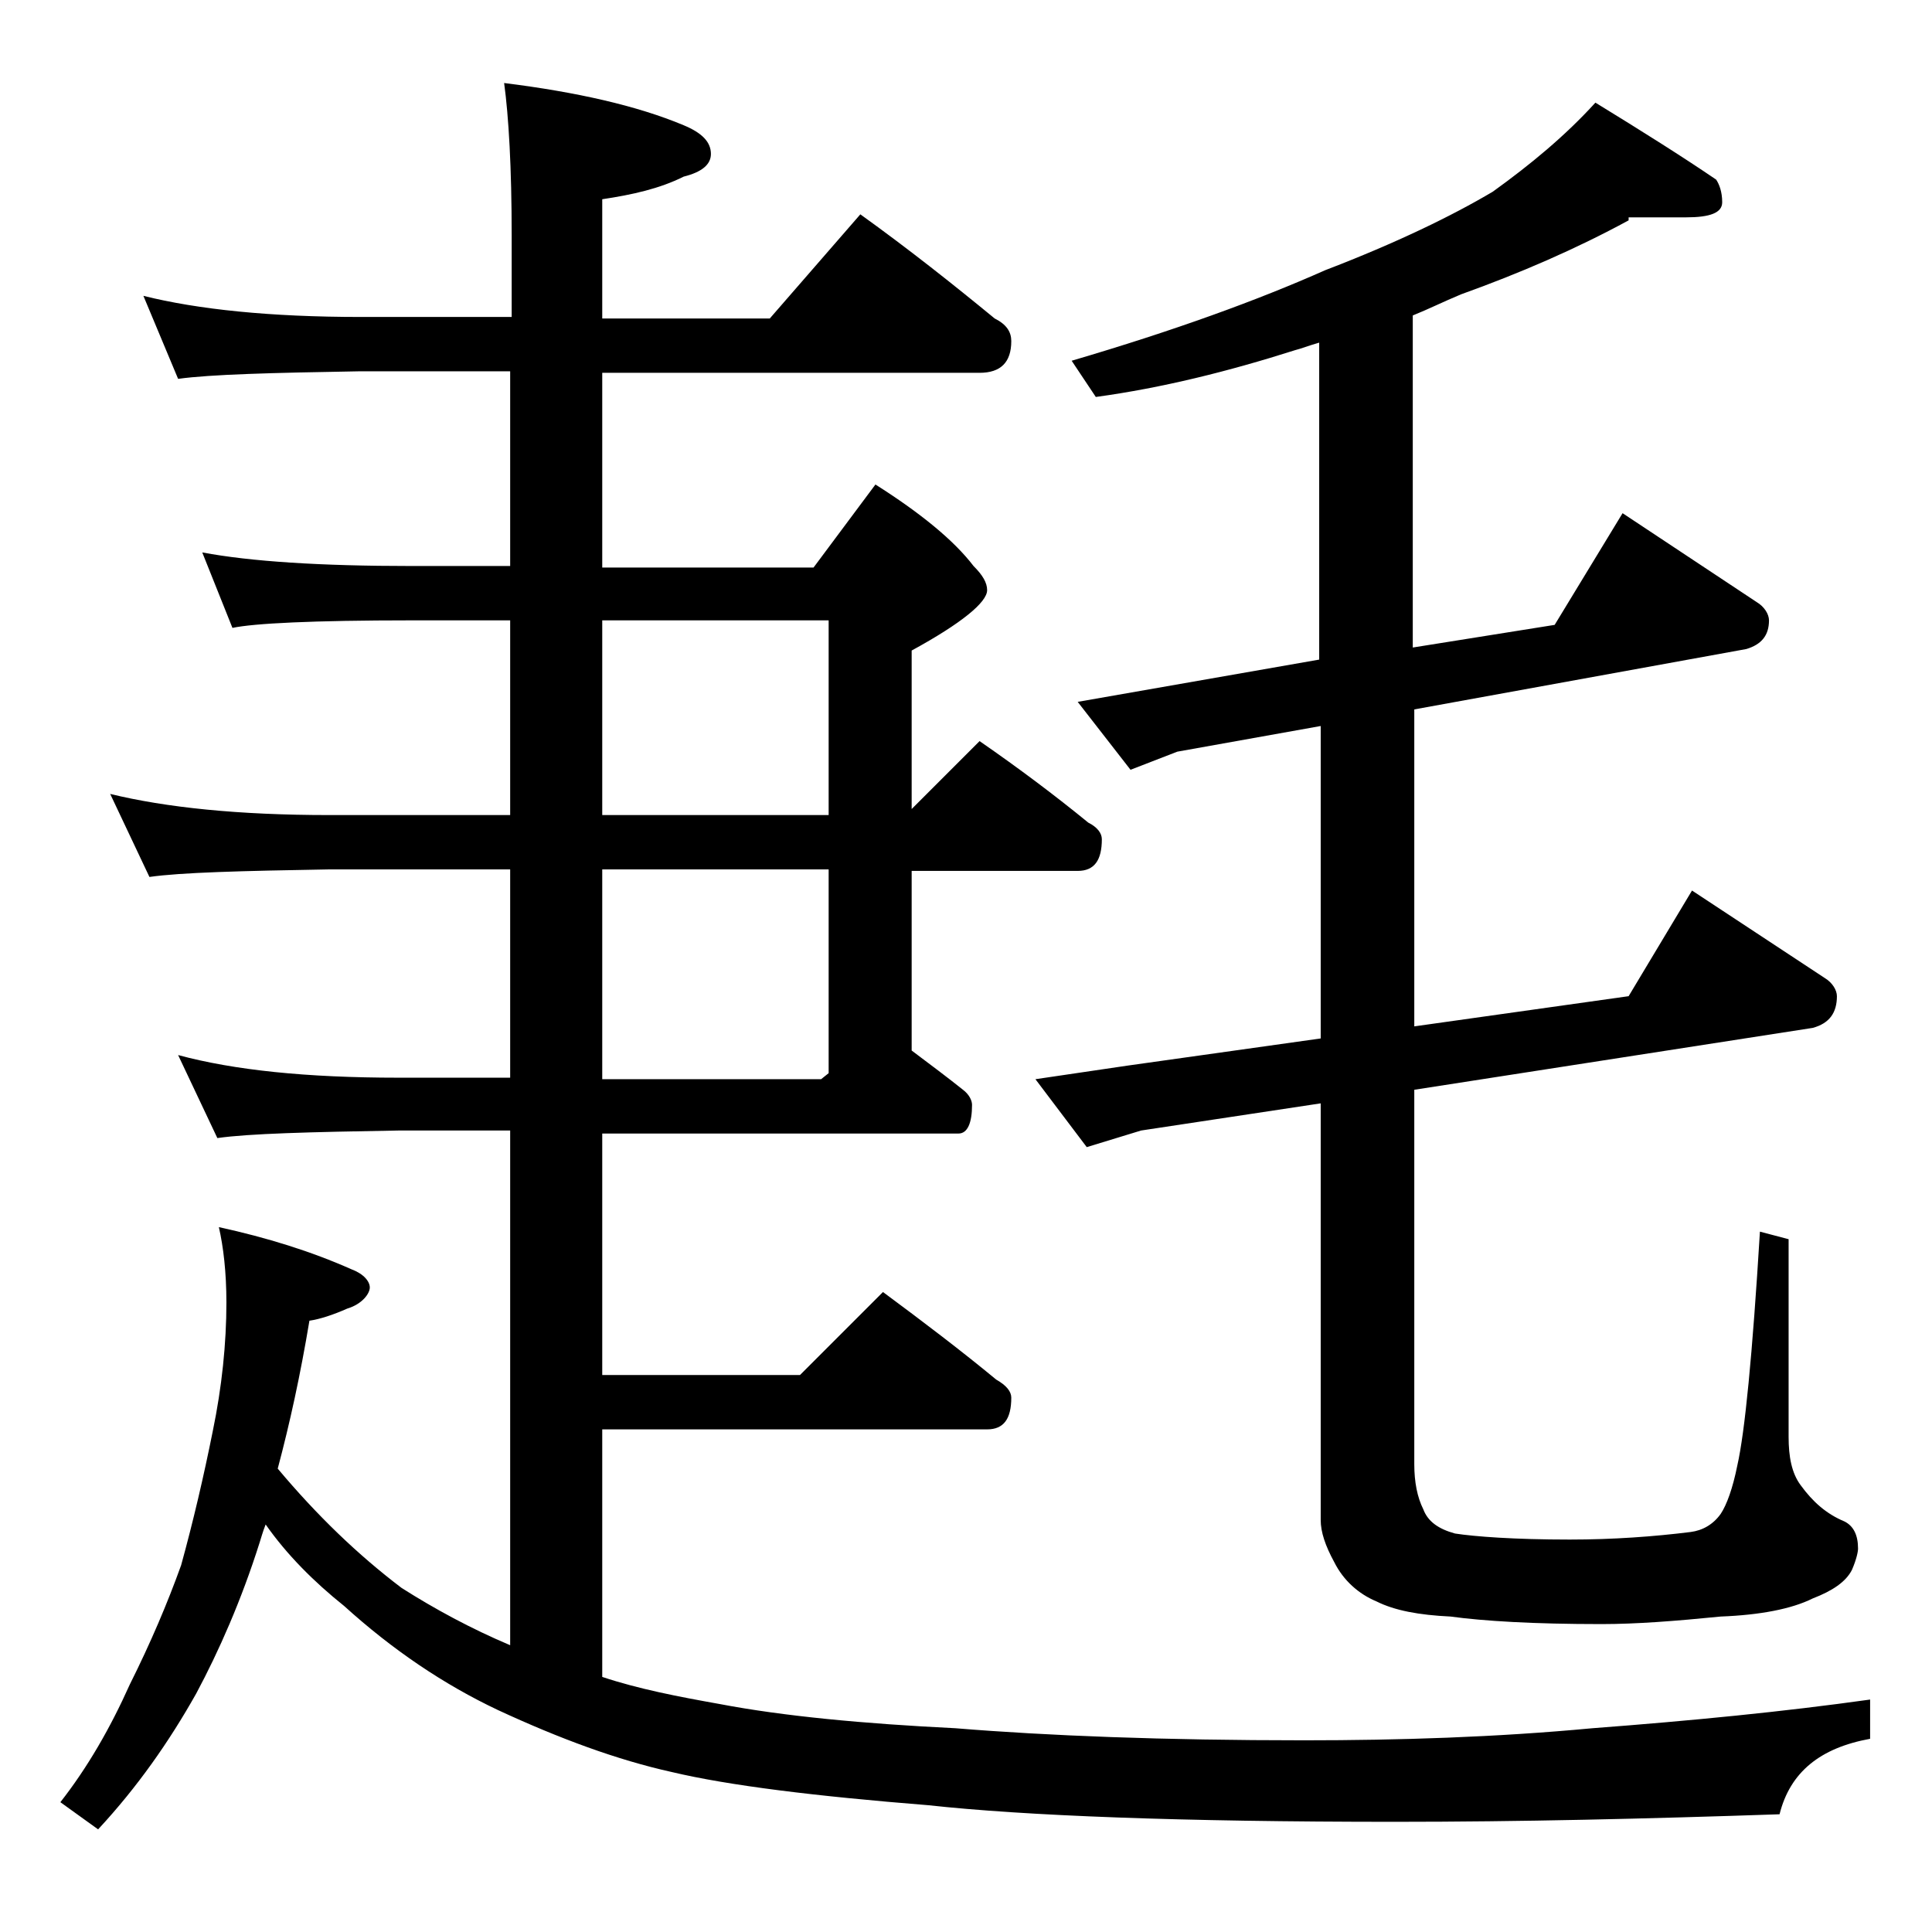
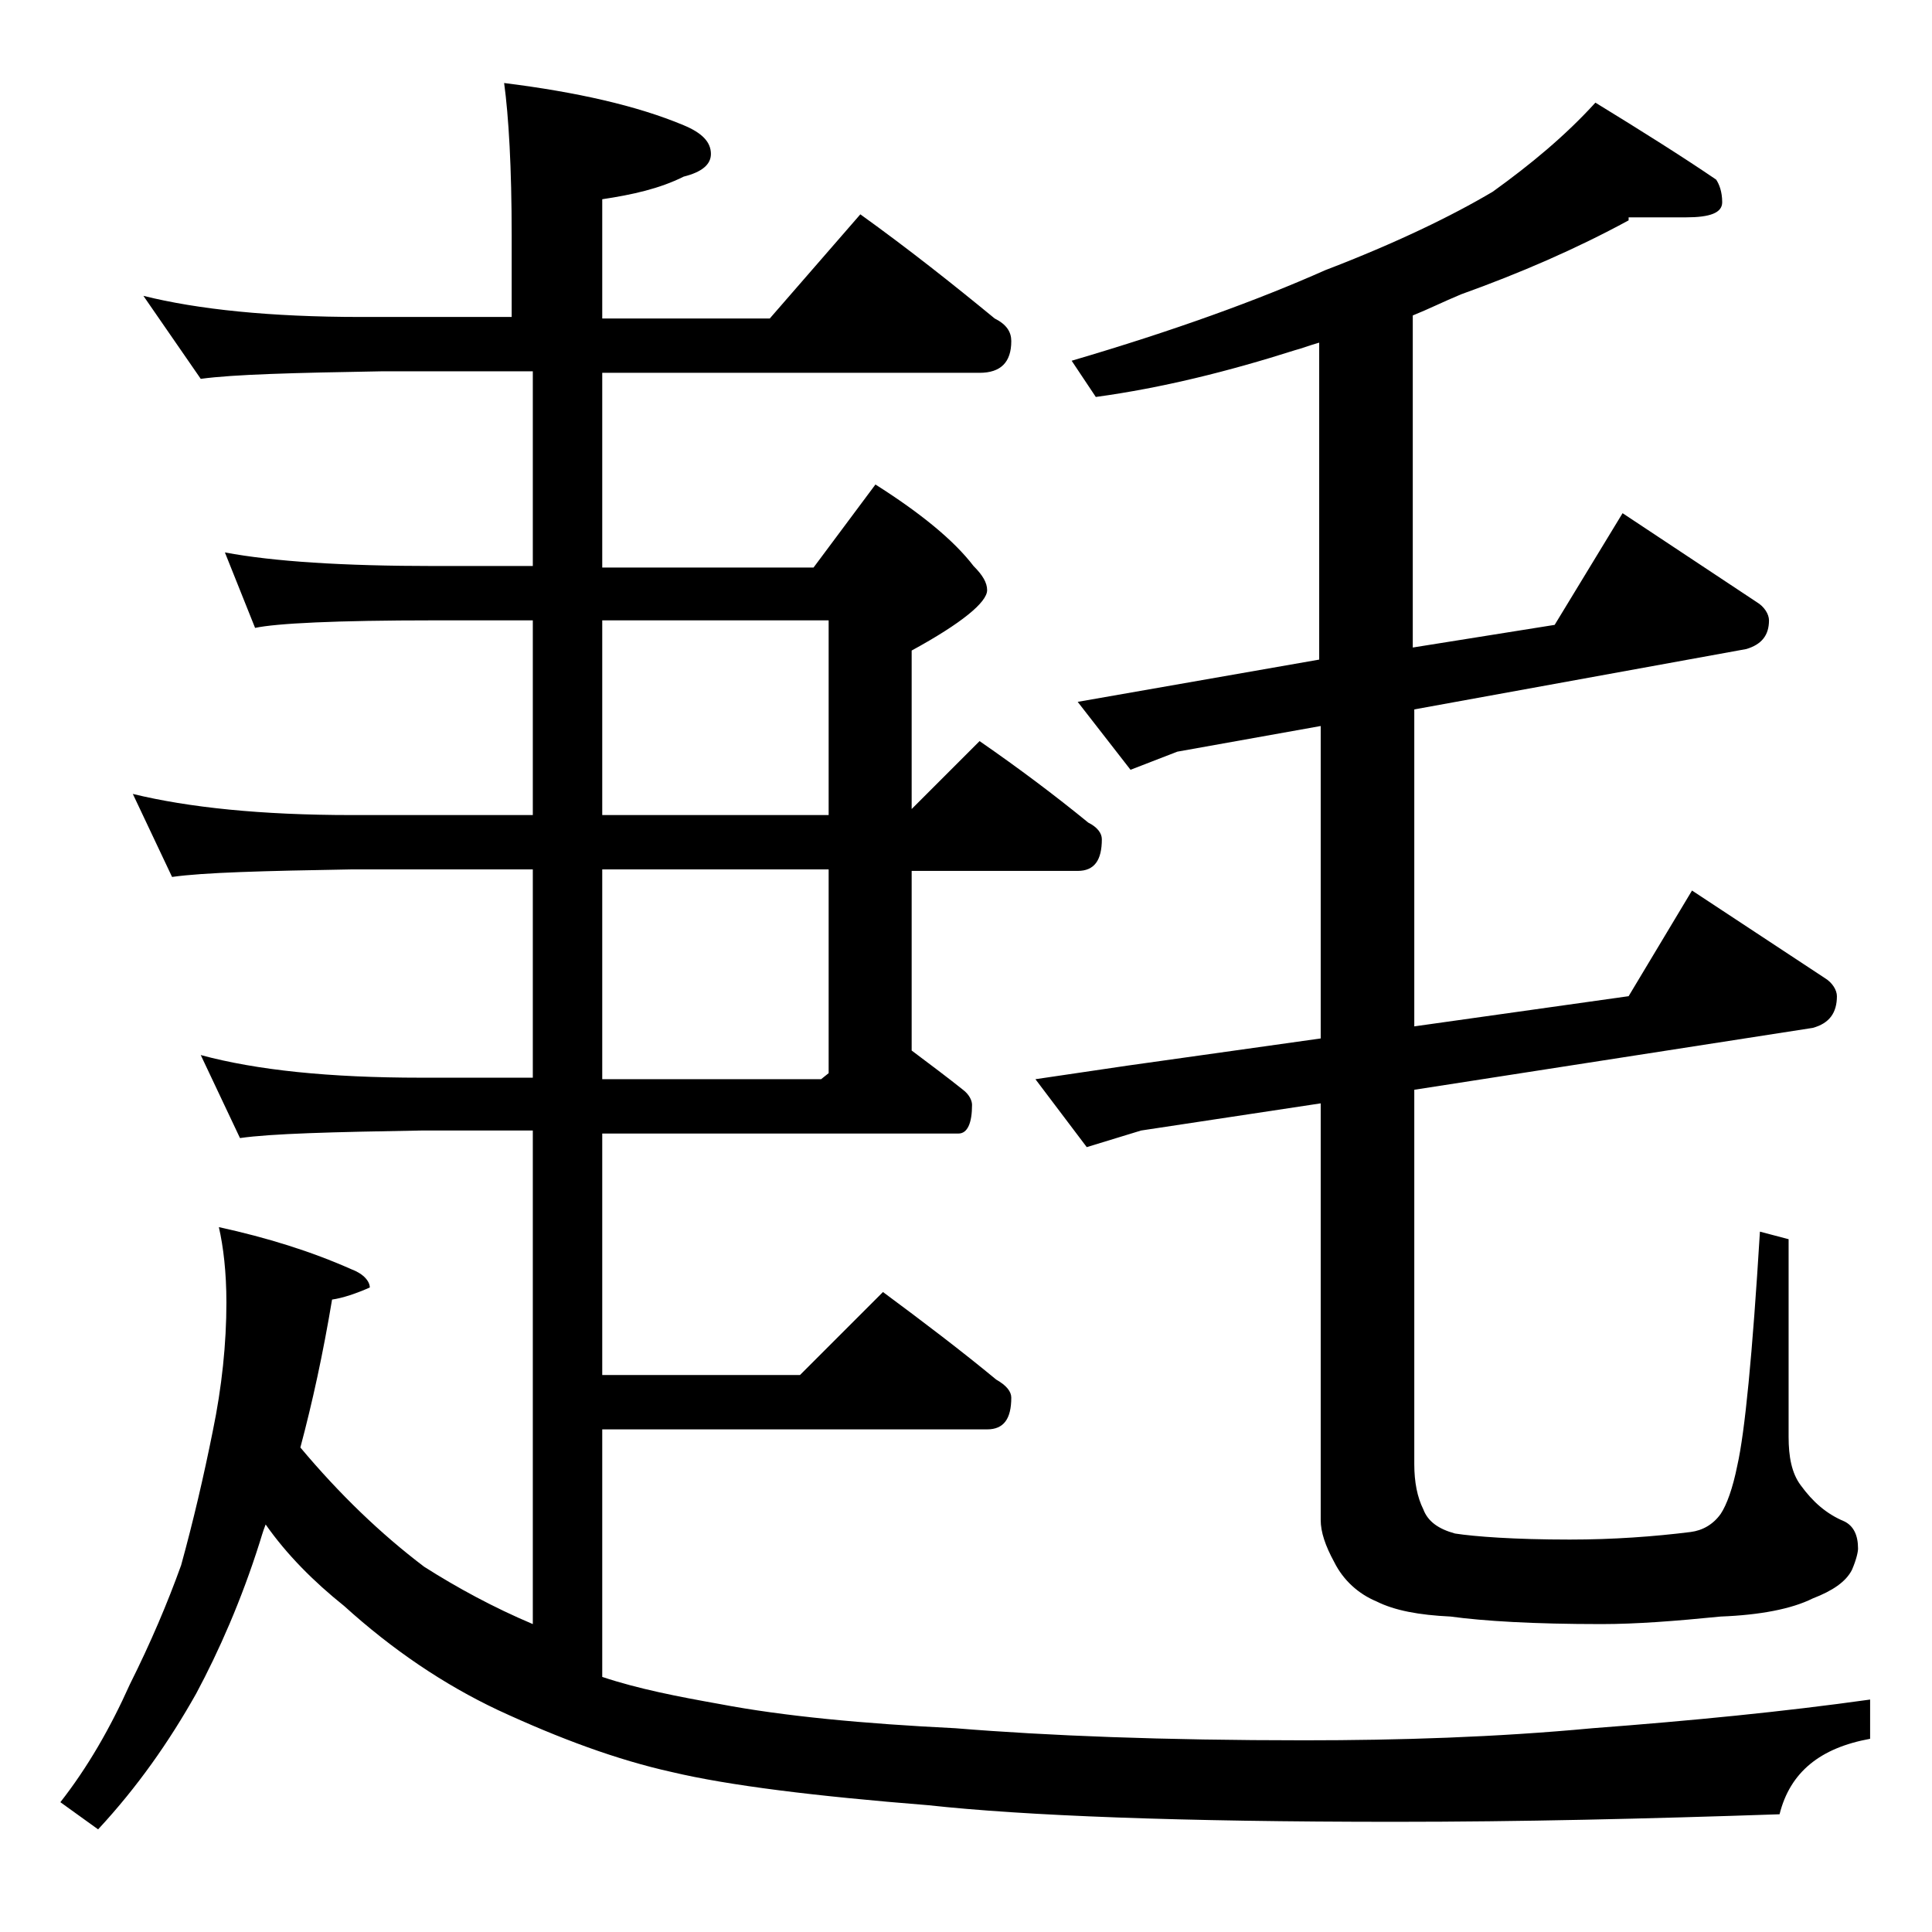
<svg xmlns="http://www.w3.org/2000/svg" version="1.1" id="Layer_1" x="0px" y="0px" viewBox="0 0 128 128" enable-background="new 0 0 128 128" xml:space="preserve">
-   <path d="M9.5,19.6c3.6,0.9,8.4,1.4,14.4,1.4h10v-5.4c0-4.5-0.2-7.9-0.5-10.1c4.8,0.6,8.8,1.5,11.9,2.8c1.2,0.5,1.8,1.1,1.8,1.9  c0,0.7-0.6,1.2-1.8,1.5c-1.6,0.8-3.4,1.2-5.4,1.5v7.9H51l6-6.9c3.2,2.3,6.1,4.6,8.9,6.9c0.8,0.4,1.1,0.9,1.1,1.5  c0,1.4-0.7,2.1-2.1,2.1h-25v12.9h14l4.1-5.5c3,1.9,5.2,3.7,6.5,5.4c0.6,0.6,0.9,1.1,0.9,1.6c0,0.8-1.7,2.2-5,4v10.5l4.5-4.5  c2.6,1.8,5,3.6,7.2,5.4c0.6,0.3,0.9,0.7,0.9,1.1c0,1.4-0.5,2.1-1.6,2.1h-11v11.9c1.2,0.9,2.4,1.8,3.4,2.6c0.4,0.3,0.6,0.7,0.6,1  c0,1.2-0.3,1.9-0.9,1.9H39.9v16H53l5.5-5.5c2.7,2,5.2,3.9,7.5,5.8c0.7,0.4,1,0.8,1,1.2c0,1.4-0.5,2.1-1.6,2.1H39.9v16.4  c2.4,0.8,5,1.3,7.8,1.8c4.2,0.8,9.5,1.3,15.6,1.6c6.1,0.5,13.8,0.8,23.1,0.8c6.3,0,12.7-0.2,19.1-0.8c6.6-0.5,12.7-1.1,18.4-1.9v2.6  c-3.3,0.6-5.3,2.2-6,5c-8.8,0.3-17.2,0.5-25.5,0.5c-14.2,0-24.5-0.4-30.9-1.1c-7.5-0.6-13.2-1.3-17-2.2c-3.6-0.8-7.4-2.2-11.5-4.1  c-3.6-1.7-7-4-10.2-6.9c-2-1.6-3.8-3.4-5.2-5.4c-0.2,0.5-0.3,0.9-0.4,1.2c-1.2,3.8-2.7,7.2-4.2,10c-1.8,3.2-3.9,6.2-6.5,9L4,119.4  c1.8-2.3,3.3-4.9,4.6-7.8c1.4-2.8,2.5-5.4,3.4-7.9c0.8-2.9,1.5-5.9,2.1-8.9c0.6-2.9,0.9-5.8,0.9-8.5c0-2-0.2-3.7-0.5-5  c3.2,0.7,6.1,1.6,8.8,2.8c0.8,0.3,1.2,0.8,1.2,1.2S24,86.4,23,86.7c-0.9,0.4-1.8,0.7-2.5,0.8c-0.6,3.6-1.3,6.8-2.1,9.8  c2.6,3.1,5.3,5.7,8.2,7.9c2.2,1.4,4.6,2.7,7.2,3.8V74.9h-7.4c-5.9,0.1-9.9,0.2-12,0.5l-2.6-5.5c3.7,1,8.5,1.5,14.6,1.5h7.4V57.6h-12  c-5.8,0.1-9.8,0.2-11.9,0.5l-2.6-5.5c3.7,0.9,8.5,1.4,14.5,1.4h12V41.1h-6.5c-6.6,0-10.5,0.2-11.9,0.5l-2-5  c3.2,0.6,7.8,0.9,13.9,0.9h6.5V24.6h-10c-5.8,0.1-9.8,0.2-12,0.5L9.5,19.6z M39.9,41.1v12.9h15V41.1H39.9z M39.9,57.6v13.9h14.5  l0.5-0.4V57.6H39.9z M107.9,14.6c-3.5,1.9-7.2,3.5-11.1,4.9c-1.2,0.5-2.2,1-3.2,1.4v22l9.4-1.5l4.5-7.4l8.9,5.9  c0.5,0.3,0.8,0.8,0.8,1.2c0,1-0.5,1.6-1.5,1.9l-22,4v21l14.2-2l4.2-7l8.8,5.8c0.5,0.3,0.8,0.8,0.8,1.2c0,1.1-0.5,1.8-1.6,2.1  l-26.4,4.1v24.8c0,1.2,0.2,2.2,0.6,3c0.3,0.8,1,1.3,2.1,1.6c1.3,0.2,3.9,0.4,7.6,0.4c2.9,0,5.6-0.2,8-0.5c0.8-0.1,1.5-0.5,2-1.2  c0.4-0.6,0.8-1.7,1.1-3.2c0.5-2.2,1-7.3,1.5-15.5l1.9,0.5v13.1c0,1.3,0.2,2.4,0.8,3.2c0.8,1.1,1.7,1.9,2.9,2.4  c0.6,0.3,0.9,0.9,0.9,1.8c0,0.2-0.1,0.7-0.4,1.4c-0.4,0.8-1.3,1.4-2.6,1.9c-1.4,0.7-3.5,1.1-6.1,1.2c-3,0.3-5.6,0.5-7.9,0.5  c-4.5,0-7.8-0.2-10-0.5c-2.1-0.1-3.7-0.4-4.9-1c-1.2-0.5-2.2-1.4-2.8-2.6c-0.6-1.1-0.9-2-0.9-2.8V73.1l-11.9,1.8l-3.6,1.1l-3.4-4.5  l6.1-0.9l12.8-1.8V48.1L78,49.8l-3.1,1.2l-3.5-4.5l16-2.8v-21c-0.7,0.2-1.2,0.4-1.6,0.5c-4.4,1.4-8.8,2.5-13.2,3.1l-1.6-2.4  c6.8-2,12.3-4,16.8-6c4.7-1.8,8.4-3.6,11.1-5.2c2.5-1.8,4.8-3.7,6.8-5.9c3.1,1.9,5.8,3.6,8,5.1c0.2,0.3,0.4,0.8,0.4,1.5  c0,0.7-0.8,1-2.4,1H107.9z" />
+   <path d="M9.5,19.6c3.6,0.9,8.4,1.4,14.4,1.4h10v-5.4c0-4.5-0.2-7.9-0.5-10.1c4.8,0.6,8.8,1.5,11.9,2.8c1.2,0.5,1.8,1.1,1.8,1.9  c0,0.7-0.6,1.2-1.8,1.5c-1.6,0.8-3.4,1.2-5.4,1.5v7.9H51l6-6.9c3.2,2.3,6.1,4.6,8.9,6.9c0.8,0.4,1.1,0.9,1.1,1.5  c0,1.4-0.7,2.1-2.1,2.1h-25v12.9h14l4.1-5.5c3,1.9,5.2,3.7,6.5,5.4c0.6,0.6,0.9,1.1,0.9,1.6c0,0.8-1.7,2.2-5,4v10.5l4.5-4.5  c2.6,1.8,5,3.6,7.2,5.4c0.6,0.3,0.9,0.7,0.9,1.1c0,1.4-0.5,2.1-1.6,2.1h-11v11.9c1.2,0.9,2.4,1.8,3.4,2.6c0.4,0.3,0.6,0.7,0.6,1  c0,1.2-0.3,1.9-0.9,1.9H39.9v16H53l5.5-5.5c2.7,2,5.2,3.9,7.5,5.8c0.7,0.4,1,0.8,1,1.2c0,1.4-0.5,2.1-1.6,2.1H39.9v16.4  c2.4,0.8,5,1.3,7.8,1.8c4.2,0.8,9.5,1.3,15.6,1.6c6.1,0.5,13.8,0.8,23.1,0.8c6.3,0,12.7-0.2,19.1-0.8c6.6-0.5,12.7-1.1,18.4-1.9v2.6  c-3.3,0.6-5.3,2.2-6,5c-8.8,0.3-17.2,0.5-25.5,0.5c-14.2,0-24.5-0.4-30.9-1.1c-7.5-0.6-13.2-1.3-17-2.2c-3.6-0.8-7.4-2.2-11.5-4.1  c-3.6-1.7-7-4-10.2-6.9c-2-1.6-3.8-3.4-5.2-5.4c-0.2,0.5-0.3,0.9-0.4,1.2c-1.2,3.8-2.7,7.2-4.2,10c-1.8,3.2-3.9,6.2-6.5,9L4,119.4  c1.8-2.3,3.3-4.9,4.6-7.8c1.4-2.8,2.5-5.4,3.4-7.9c0.8-2.9,1.5-5.9,2.1-8.9c0.6-2.9,0.9-5.8,0.9-8.5c0-2-0.2-3.7-0.5-5  c3.2,0.7,6.1,1.6,8.8,2.8c0.8,0.3,1.2,0.8,1.2,1.2c-0.9,0.4-1.8,0.7-2.5,0.8c-0.6,3.6-1.3,6.8-2.1,9.8  c2.6,3.1,5.3,5.7,8.2,7.9c2.2,1.4,4.6,2.7,7.2,3.8V74.9h-7.4c-5.9,0.1-9.9,0.2-12,0.5l-2.6-5.5c3.7,1,8.5,1.5,14.6,1.5h7.4V57.6h-12  c-5.8,0.1-9.8,0.2-11.9,0.5l-2.6-5.5c3.7,0.9,8.5,1.4,14.5,1.4h12V41.1h-6.5c-6.6,0-10.5,0.2-11.9,0.5l-2-5  c3.2,0.6,7.8,0.9,13.9,0.9h6.5V24.6h-10c-5.8,0.1-9.8,0.2-12,0.5L9.5,19.6z M39.9,41.1v12.9h15V41.1H39.9z M39.9,57.6v13.9h14.5  l0.5-0.4V57.6H39.9z M107.9,14.6c-3.5,1.9-7.2,3.5-11.1,4.9c-1.2,0.5-2.2,1-3.2,1.4v22l9.4-1.5l4.5-7.4l8.9,5.9  c0.5,0.3,0.8,0.8,0.8,1.2c0,1-0.5,1.6-1.5,1.9l-22,4v21l14.2-2l4.2-7l8.8,5.8c0.5,0.3,0.8,0.8,0.8,1.2c0,1.1-0.5,1.8-1.6,2.1  l-26.4,4.1v24.8c0,1.2,0.2,2.2,0.6,3c0.3,0.8,1,1.3,2.1,1.6c1.3,0.2,3.9,0.4,7.6,0.4c2.9,0,5.6-0.2,8-0.5c0.8-0.1,1.5-0.5,2-1.2  c0.4-0.6,0.8-1.7,1.1-3.2c0.5-2.2,1-7.3,1.5-15.5l1.9,0.5v13.1c0,1.3,0.2,2.4,0.8,3.2c0.8,1.1,1.7,1.9,2.9,2.4  c0.6,0.3,0.9,0.9,0.9,1.8c0,0.2-0.1,0.7-0.4,1.4c-0.4,0.8-1.3,1.4-2.6,1.9c-1.4,0.7-3.5,1.1-6.1,1.2c-3,0.3-5.6,0.5-7.9,0.5  c-4.5,0-7.8-0.2-10-0.5c-2.1-0.1-3.7-0.4-4.9-1c-1.2-0.5-2.2-1.4-2.8-2.6c-0.6-1.1-0.9-2-0.9-2.8V73.1l-11.9,1.8l-3.6,1.1l-3.4-4.5  l6.1-0.9l12.8-1.8V48.1L78,49.8l-3.1,1.2l-3.5-4.5l16-2.8v-21c-0.7,0.2-1.2,0.4-1.6,0.5c-4.4,1.4-8.8,2.5-13.2,3.1l-1.6-2.4  c6.8-2,12.3-4,16.8-6c4.7-1.8,8.4-3.6,11.1-5.2c2.5-1.8,4.8-3.7,6.8-5.9c3.1,1.9,5.8,3.6,8,5.1c0.2,0.3,0.4,0.8,0.4,1.5  c0,0.7-0.8,1-2.4,1H107.9z" />
</svg>